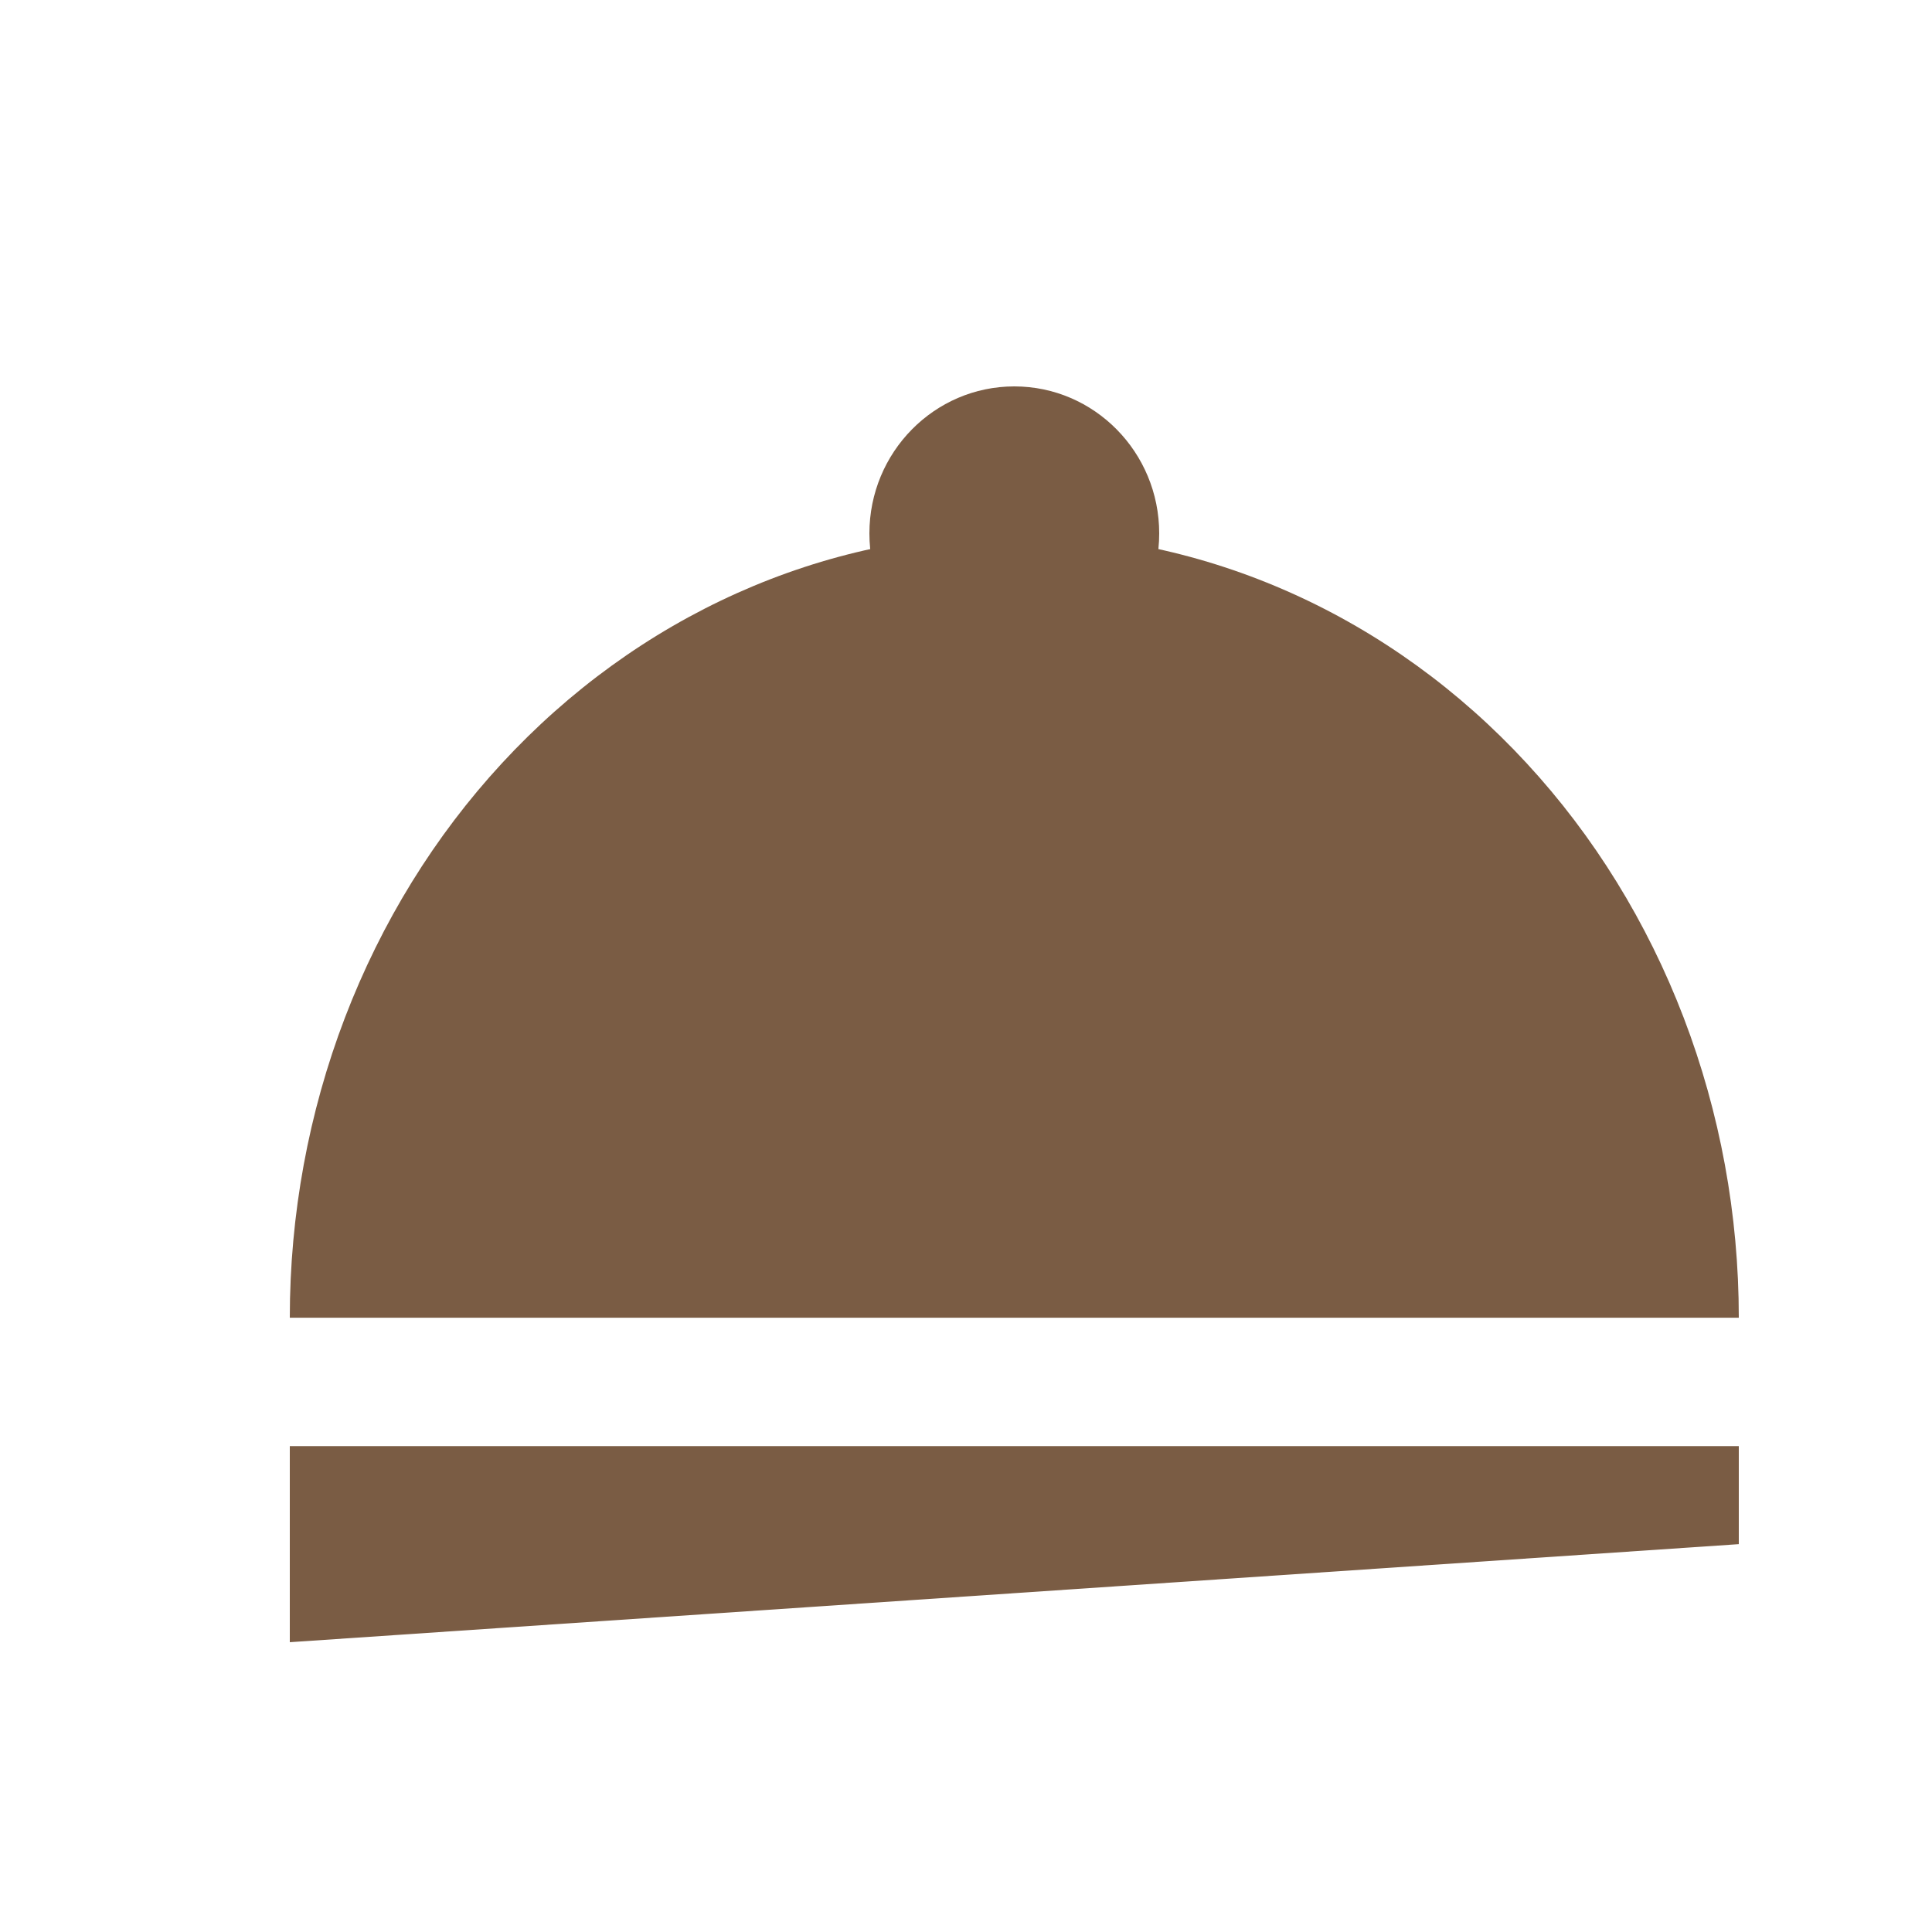
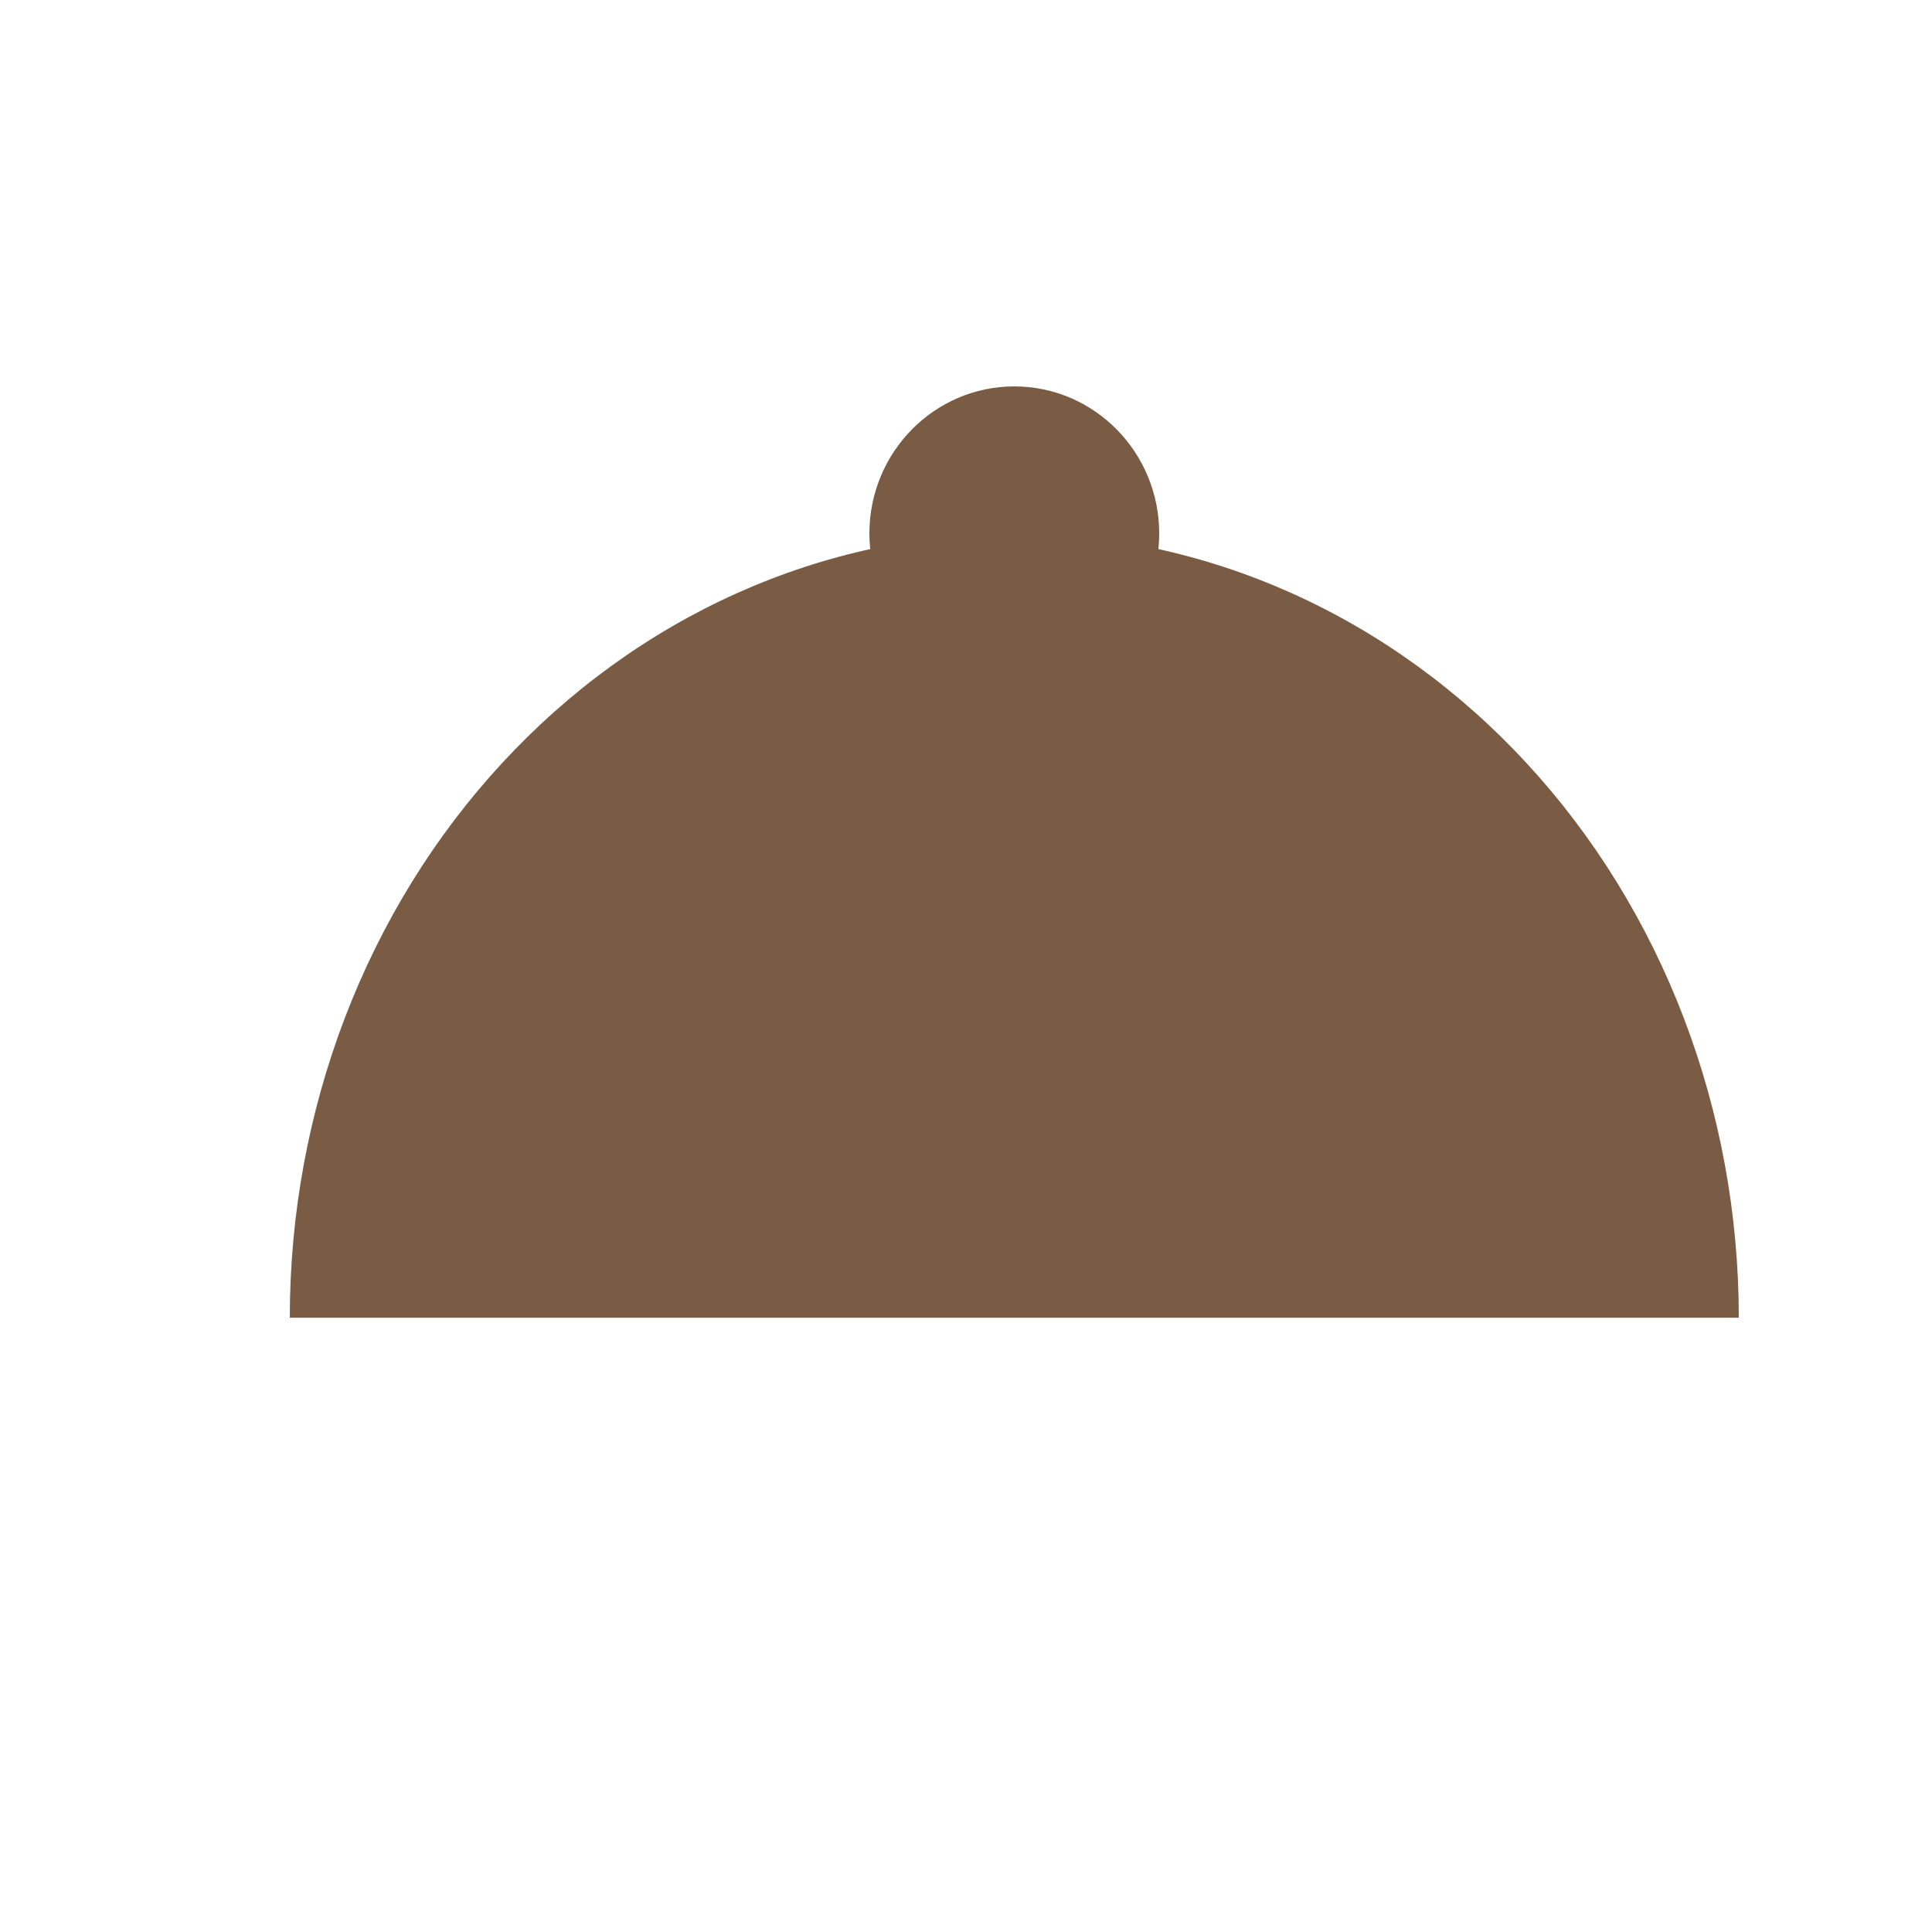
<svg xmlns="http://www.w3.org/2000/svg" width="20" height="20" viewBox="0 0 20 20" fill="none">
  <path d="M3 13.641C3 12.575 3.194 11.519 3.571 10.534C3.948 9.549 4.5 8.654 5.197 7.9C5.893 7.146 6.72 6.548 7.63 6.14C8.54 5.732 9.515 5.522 10.5 5.522C11.485 5.522 12.46 5.732 13.37 6.14C14.28 6.548 15.107 7.146 15.803 7.9C16.5 8.654 17.052 9.549 17.429 10.534C17.806 11.519 18 12.575 18 13.641L3 13.641Z" fill="#7A5C44" />
-   <path d="M3 14.97H18V15.985L3 17V14.97Z" fill="#7A5C44" />
  <path d="M12 5.522C12 6.363 11.328 7.044 10.5 7.044C9.672 7.044 9 6.363 9 5.522C9 4.682 9.672 4 10.5 4C11.328 4 12 4.682 12 5.522Z" fill="#7A5C44" />
</svg>